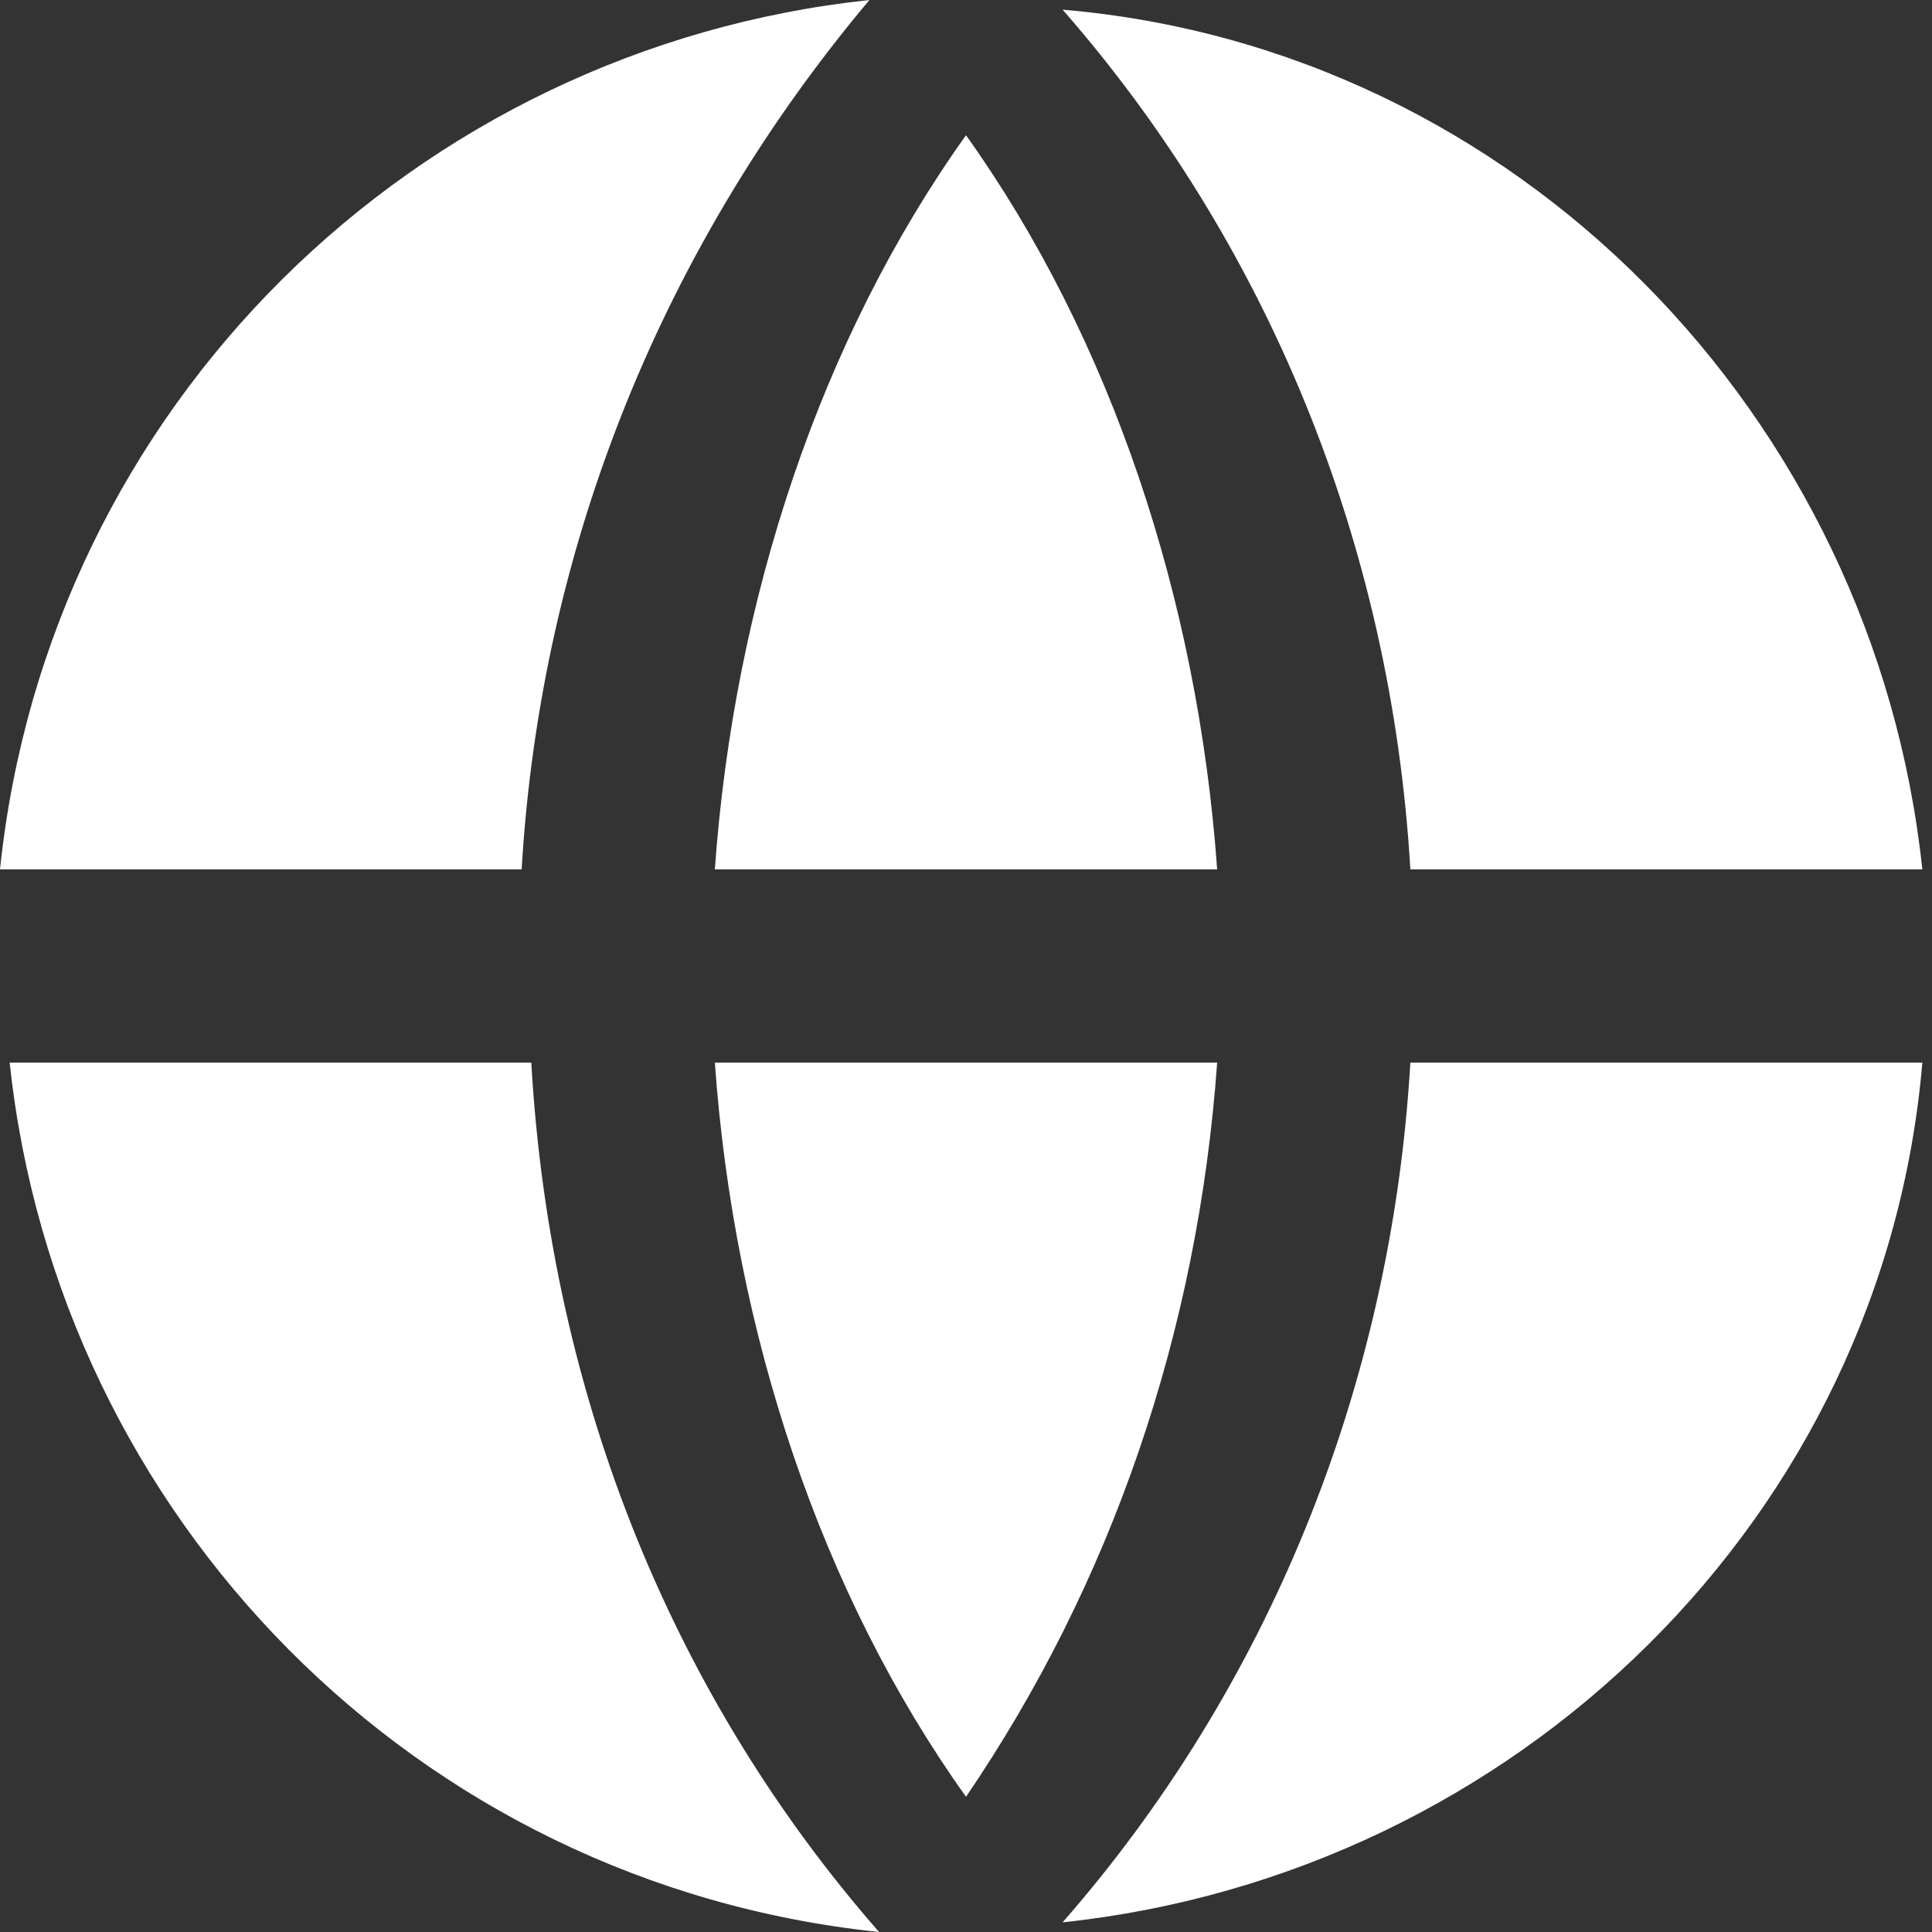
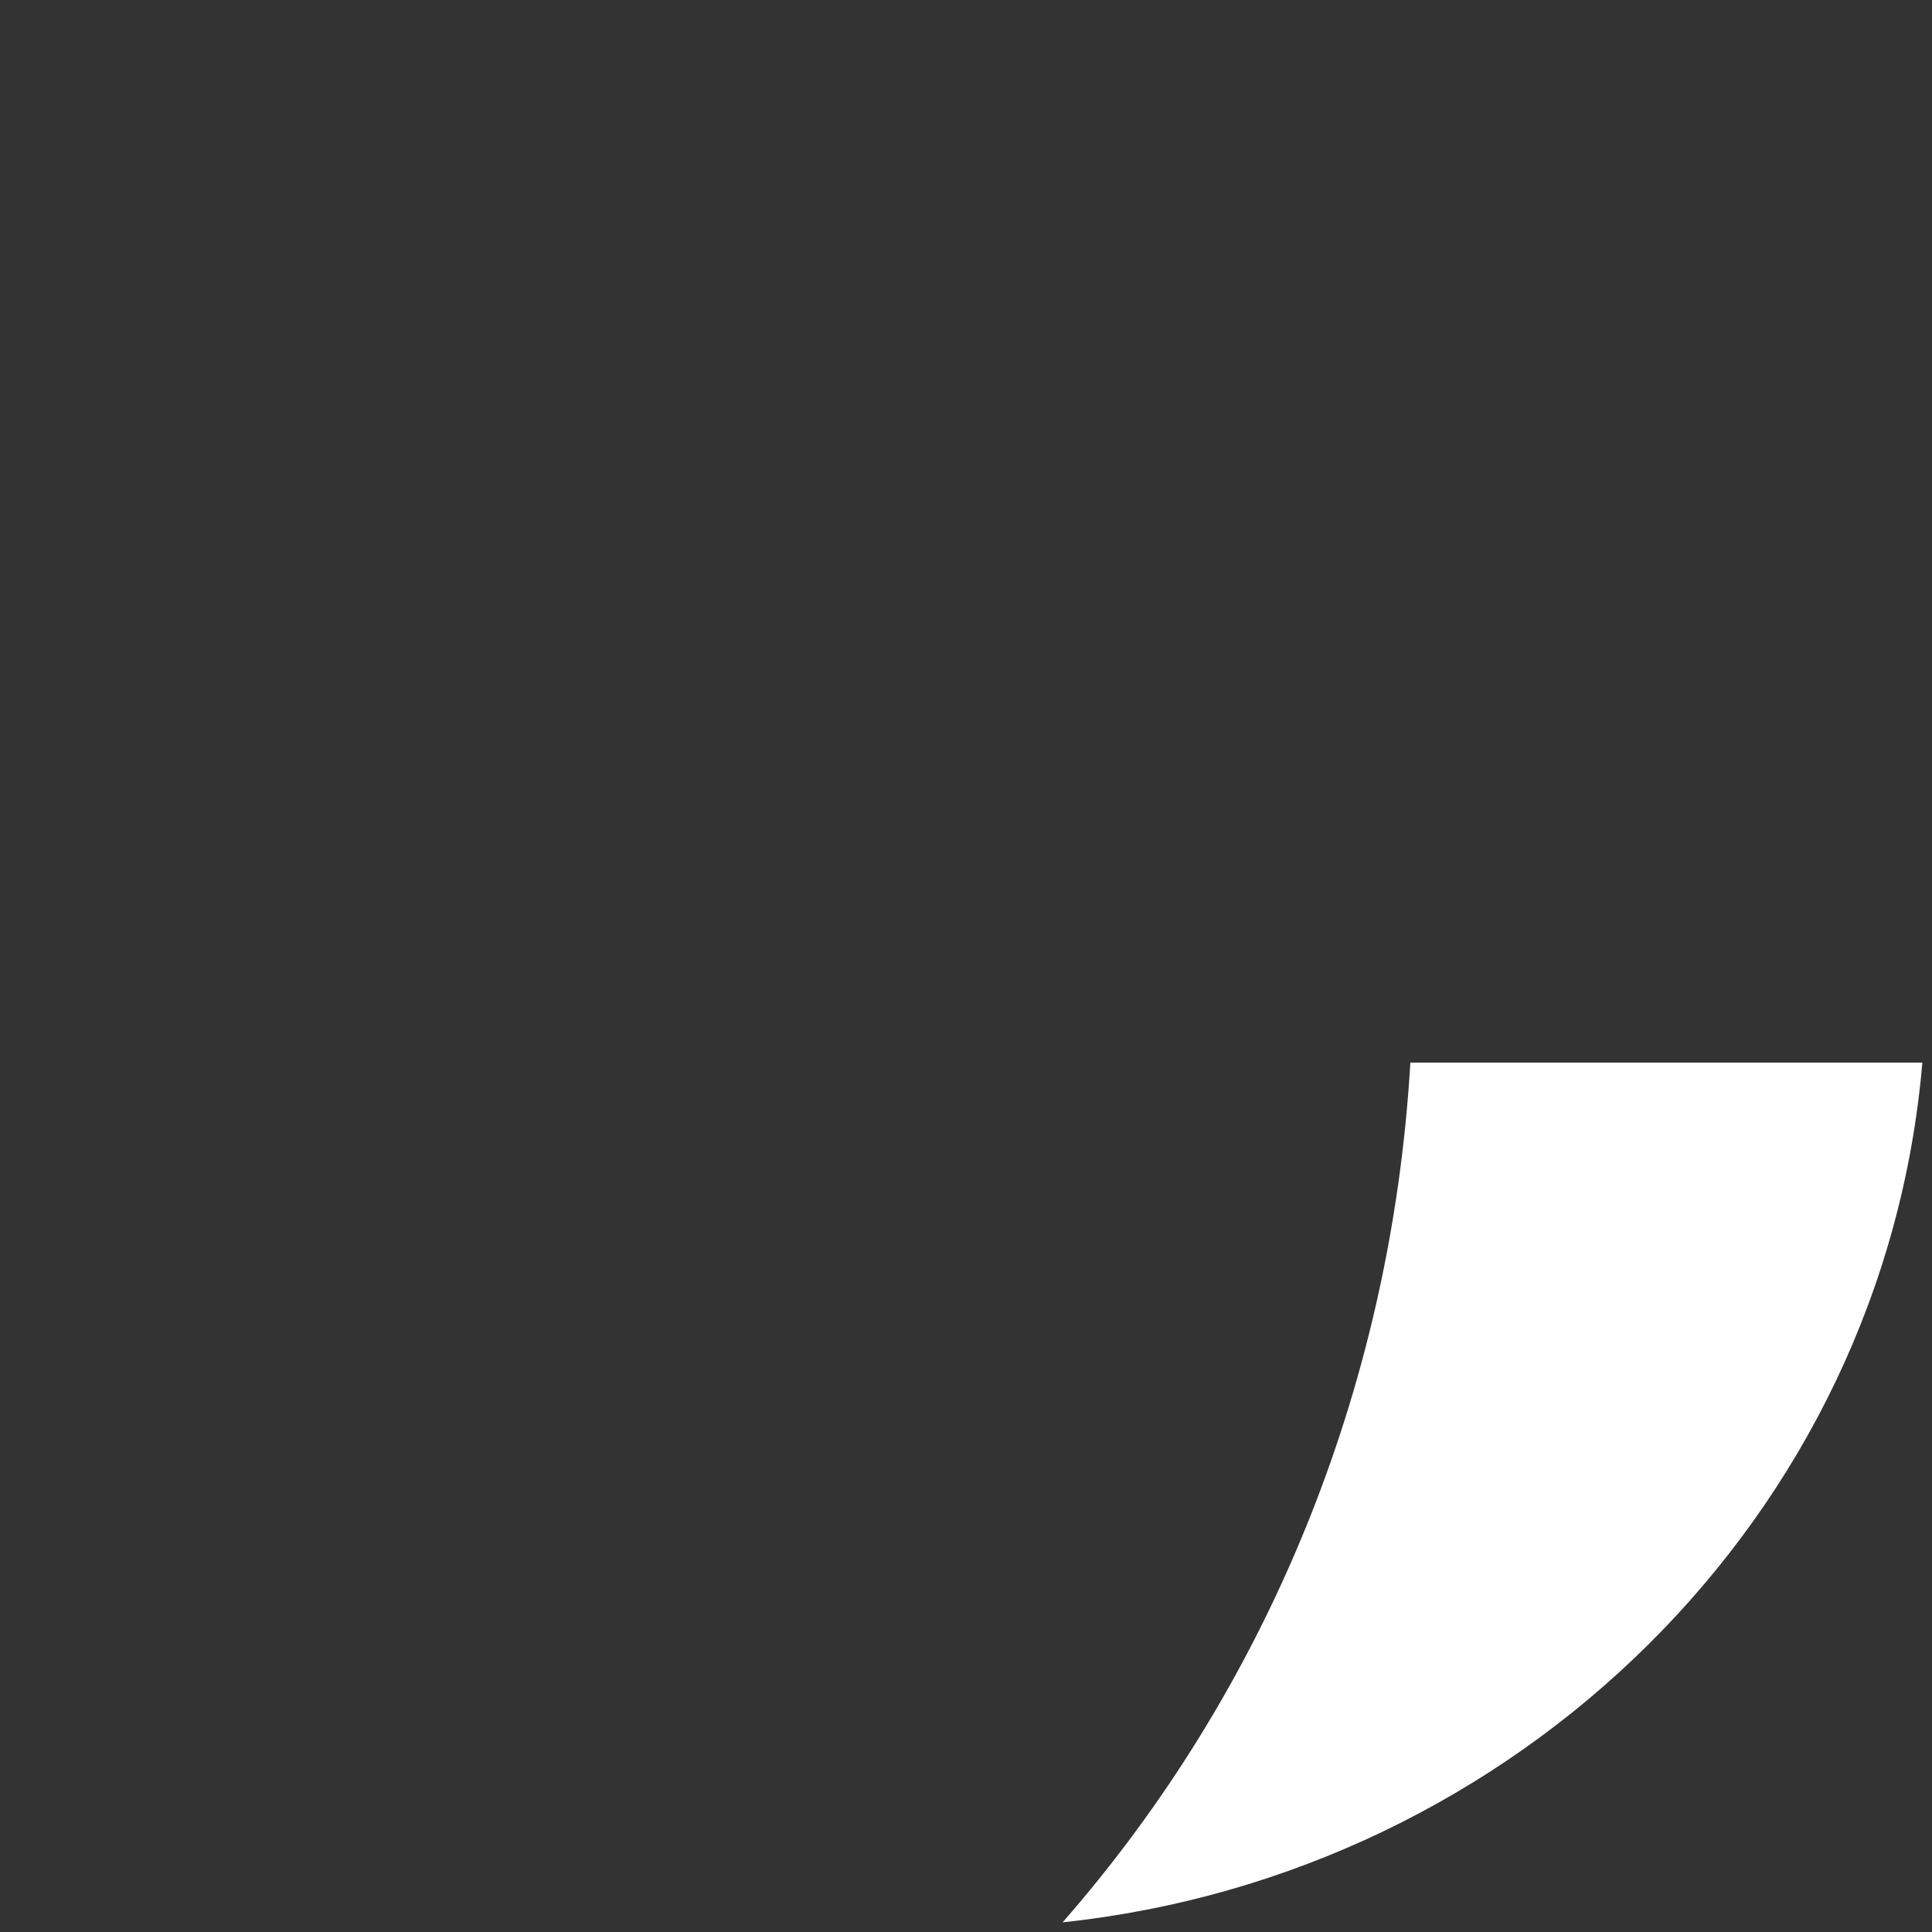
<svg xmlns="http://www.w3.org/2000/svg" version="1.1" x="0px" y="0px" viewBox="0 0 20 20" style="enable-background:new 0 0 20 20;" xml:space="preserve">
  <rect x="0" y="0" width="20" height="20" fill="#333333" stroke="none" />
-   <path fill="#FFFFFF" d="M5.4,9C5.6,5.6,6.9,2.5,9,0c-4.7,0.5-8.5,4.2-9,9H5.4z" />
-   <path fill="#FFFFFF" d="M0.1,11c0.5,4.7,4.2,8.5,9,9c-2.1-2.4-3.4-5.5-3.6-9H0.1z" />
  <path fill="#FFFFFF" d="M14.6,11c-0.2,3.4-1.5,6.5-3.6,8.9c0,0,0,0,0,0c4.7-0.5,8.5-4.2,8.9-8.9H14.6z" />
-   <path fill="#FFFFFF" d="M19.9,9c-0.5-4.7-4.2-8.5-8.9-8.9c0,0,0,0,0,0c2.1,2.4,3.4,5.5,3.6,8.9H19.9z" />
-   <path fill="#FFFFFF" d="M7.4,11c0.2,2.8,1.1,5.5,2.6,7.6c1.5-2.2,2.4-4.8,2.6-7.6H7.4z" />
-   <path fill="#FFFFFF" d="M12.6,9c-0.2-2.8-1.1-5.5-2.6-7.6C8.5,3.5,7.6,6.2,7.4,9H12.6z" />
</svg>